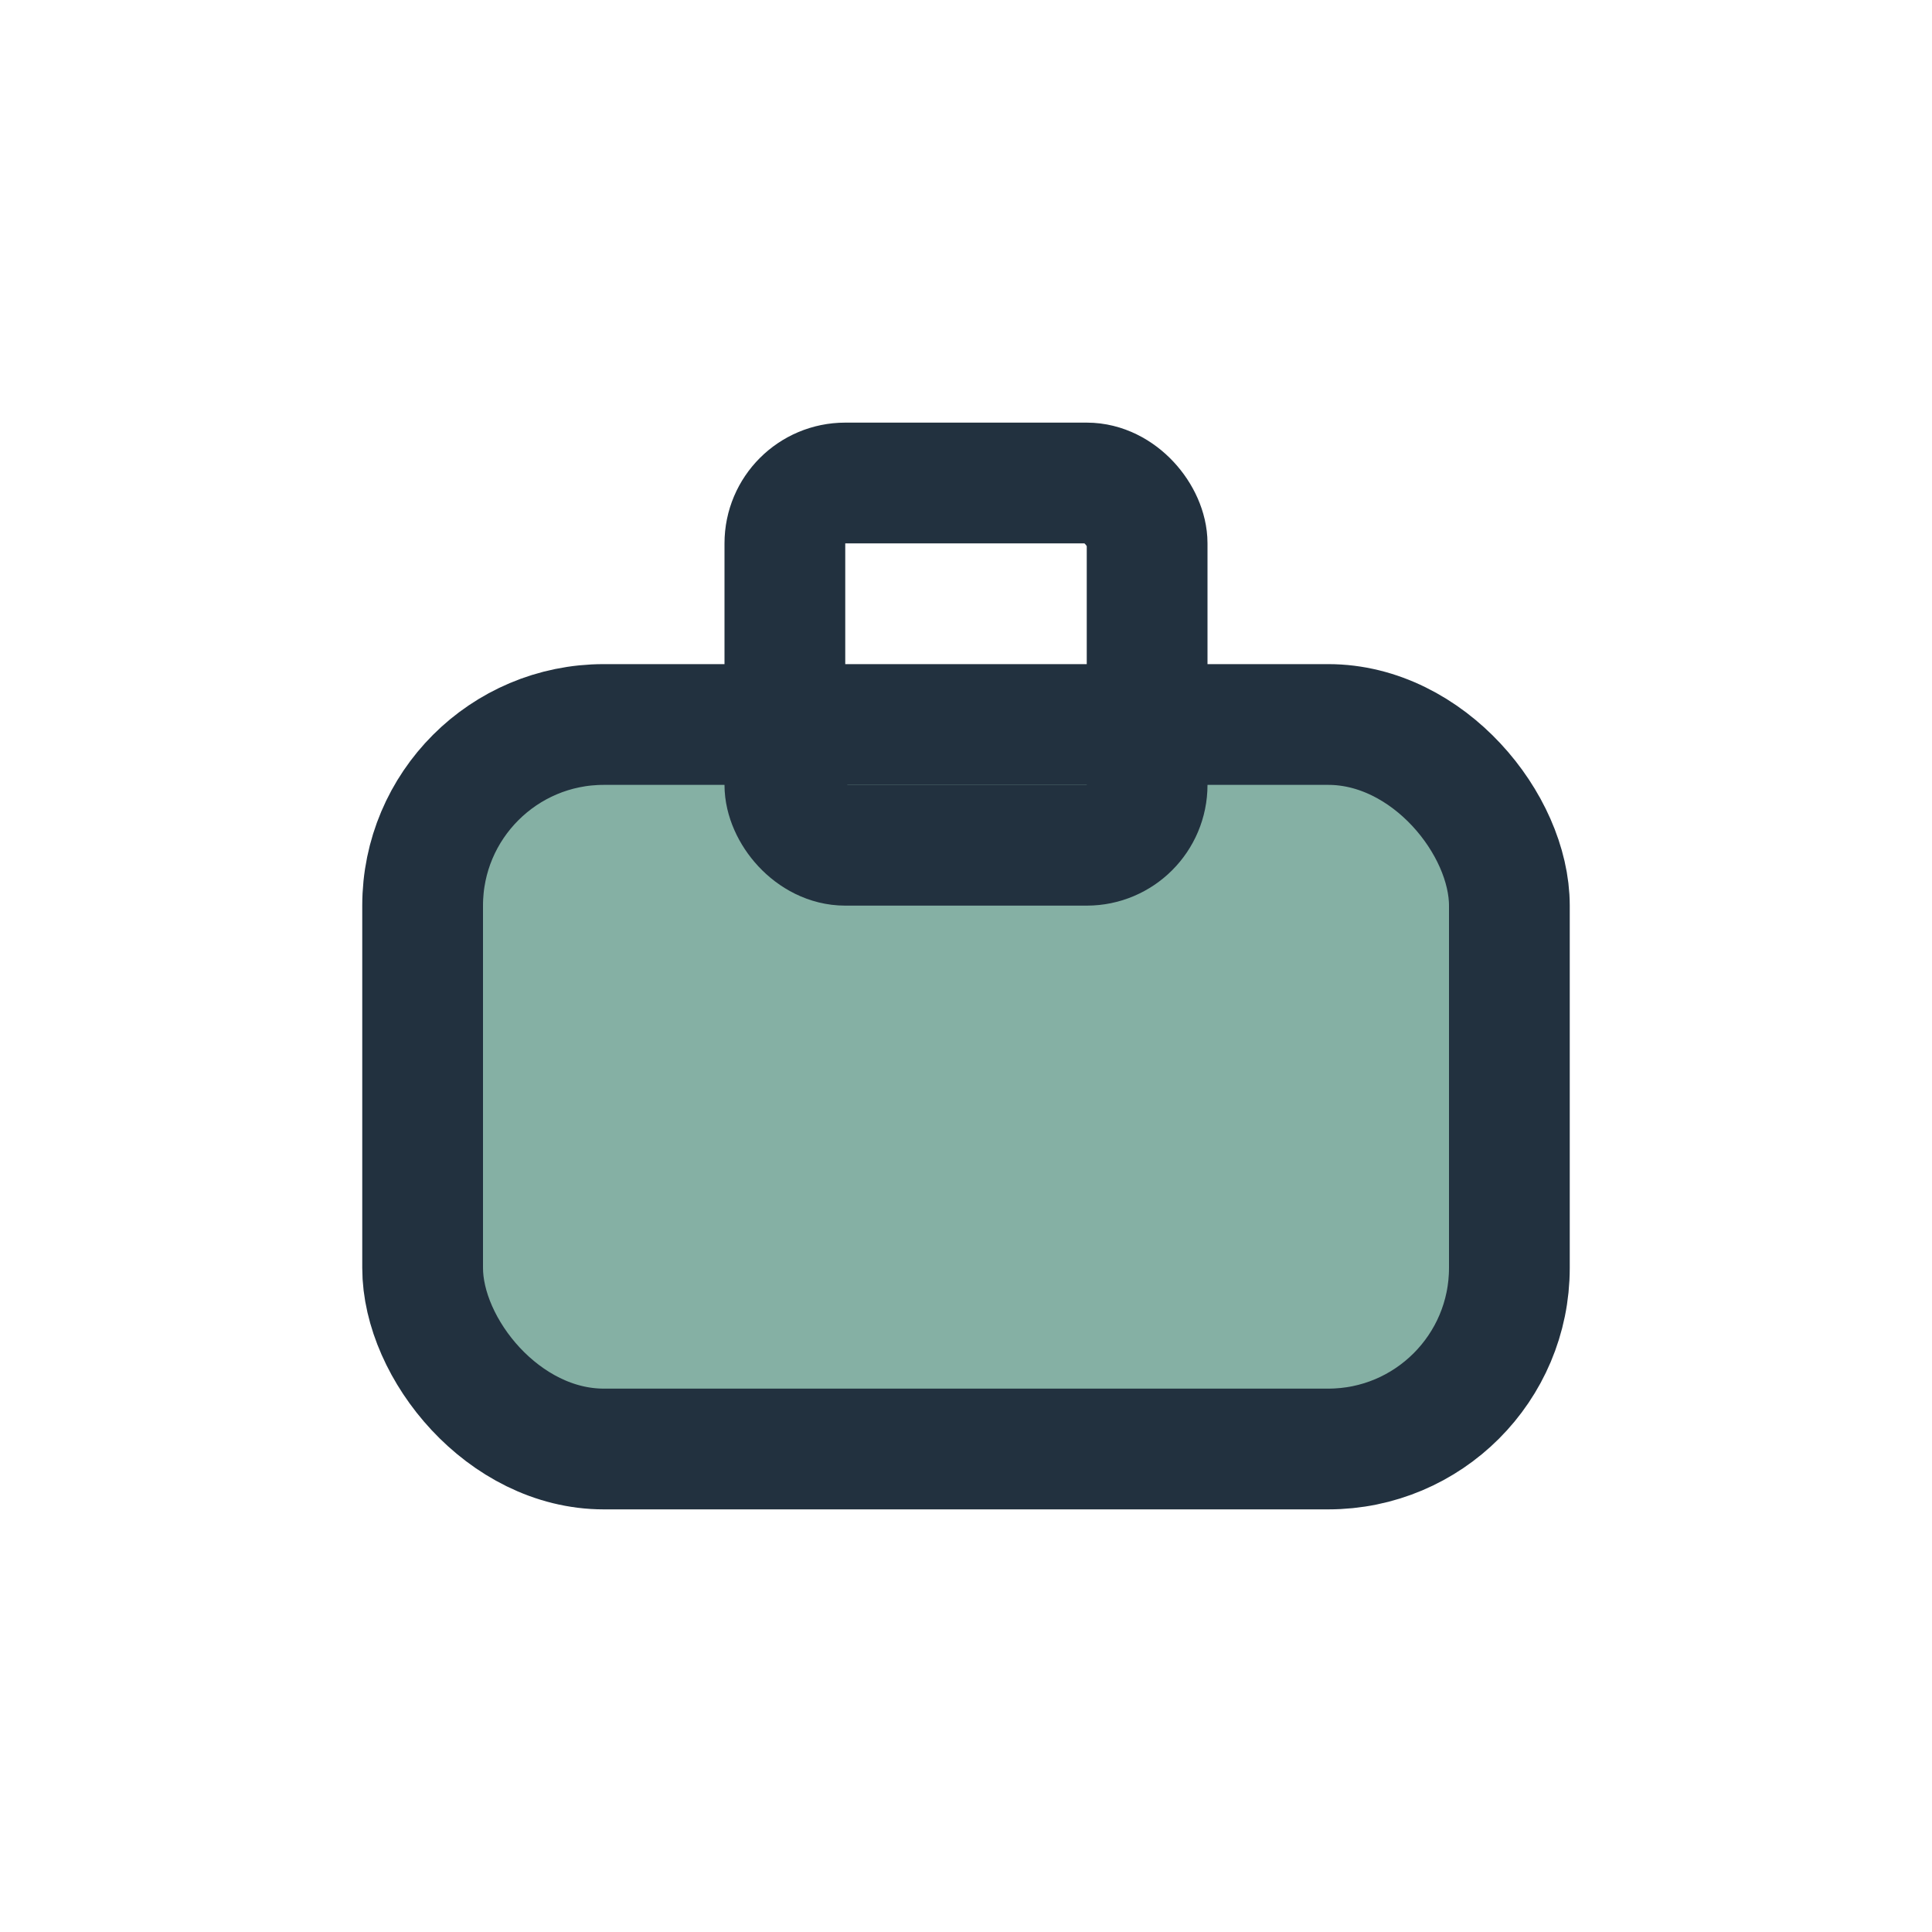
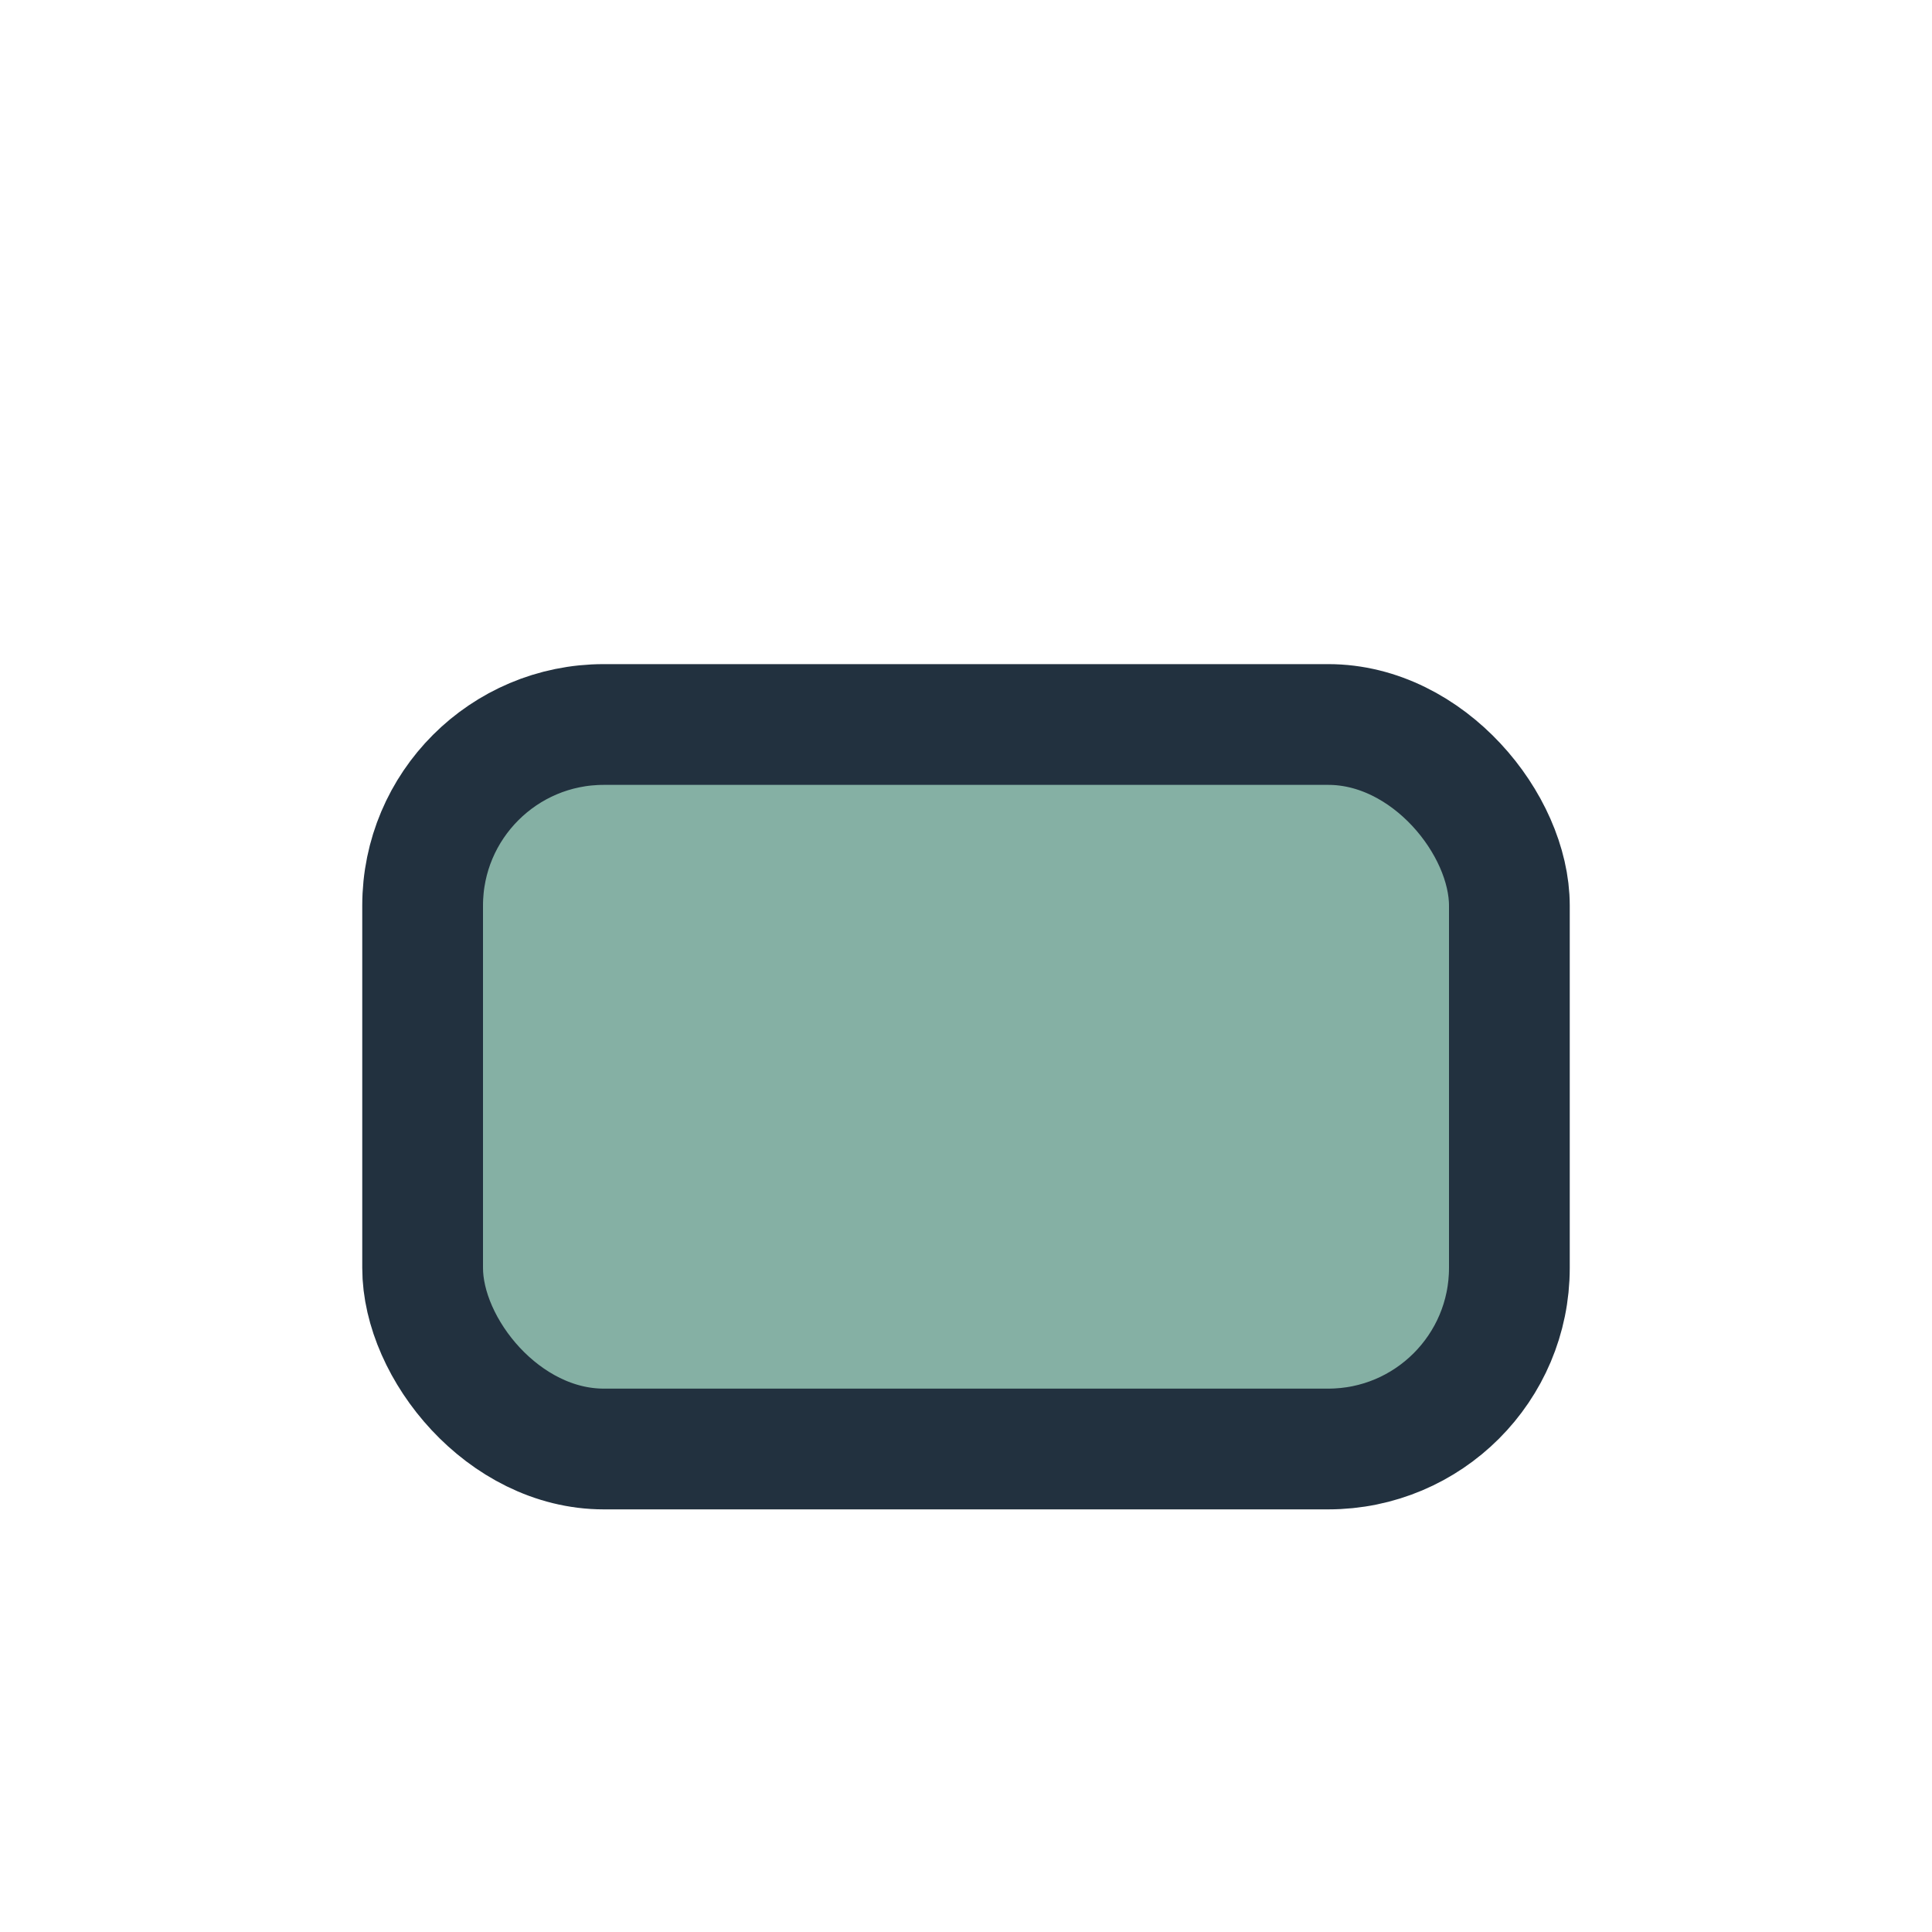
<svg xmlns="http://www.w3.org/2000/svg" width="32" height="32" viewBox="0 0 32 32">
  <rect x="7" y="12" width="18" height="12" rx="3" fill="#85B0A4" stroke="#22313F" stroke-width="2" />
-   <rect x="13" y="8" width="6" height="6" rx="1" fill="none" stroke="#22313F" stroke-width="2" />
</svg>